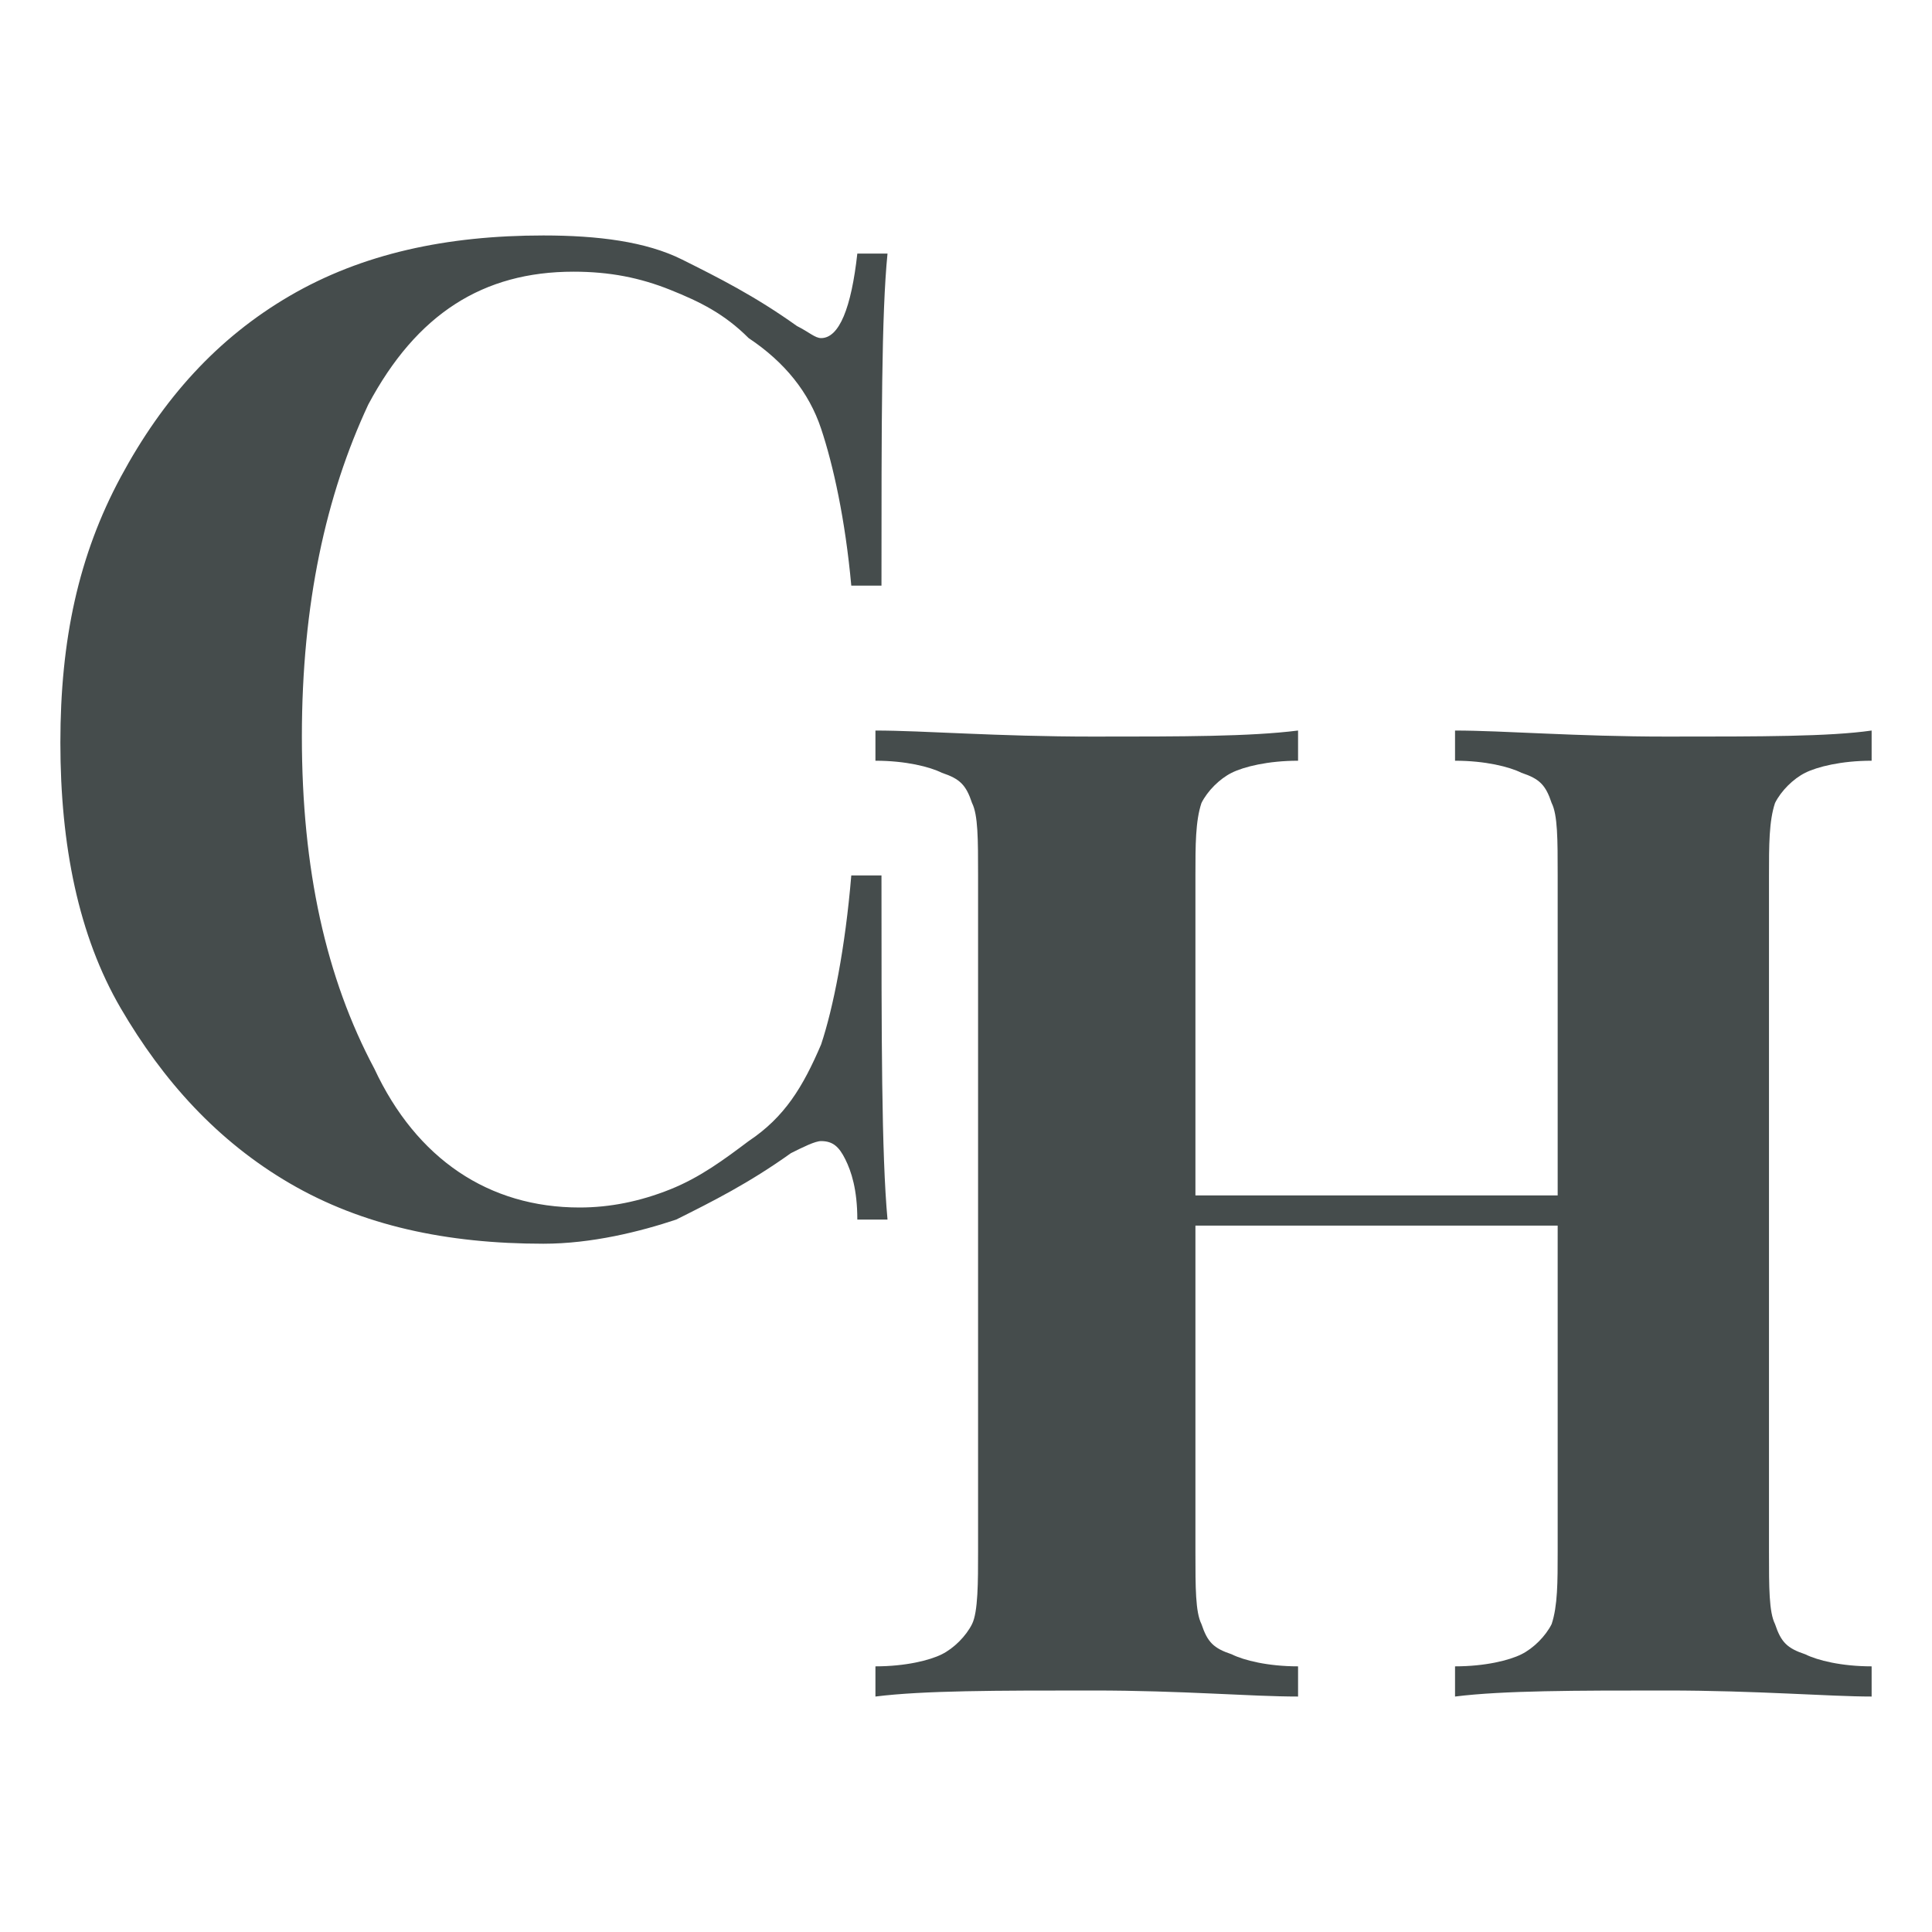
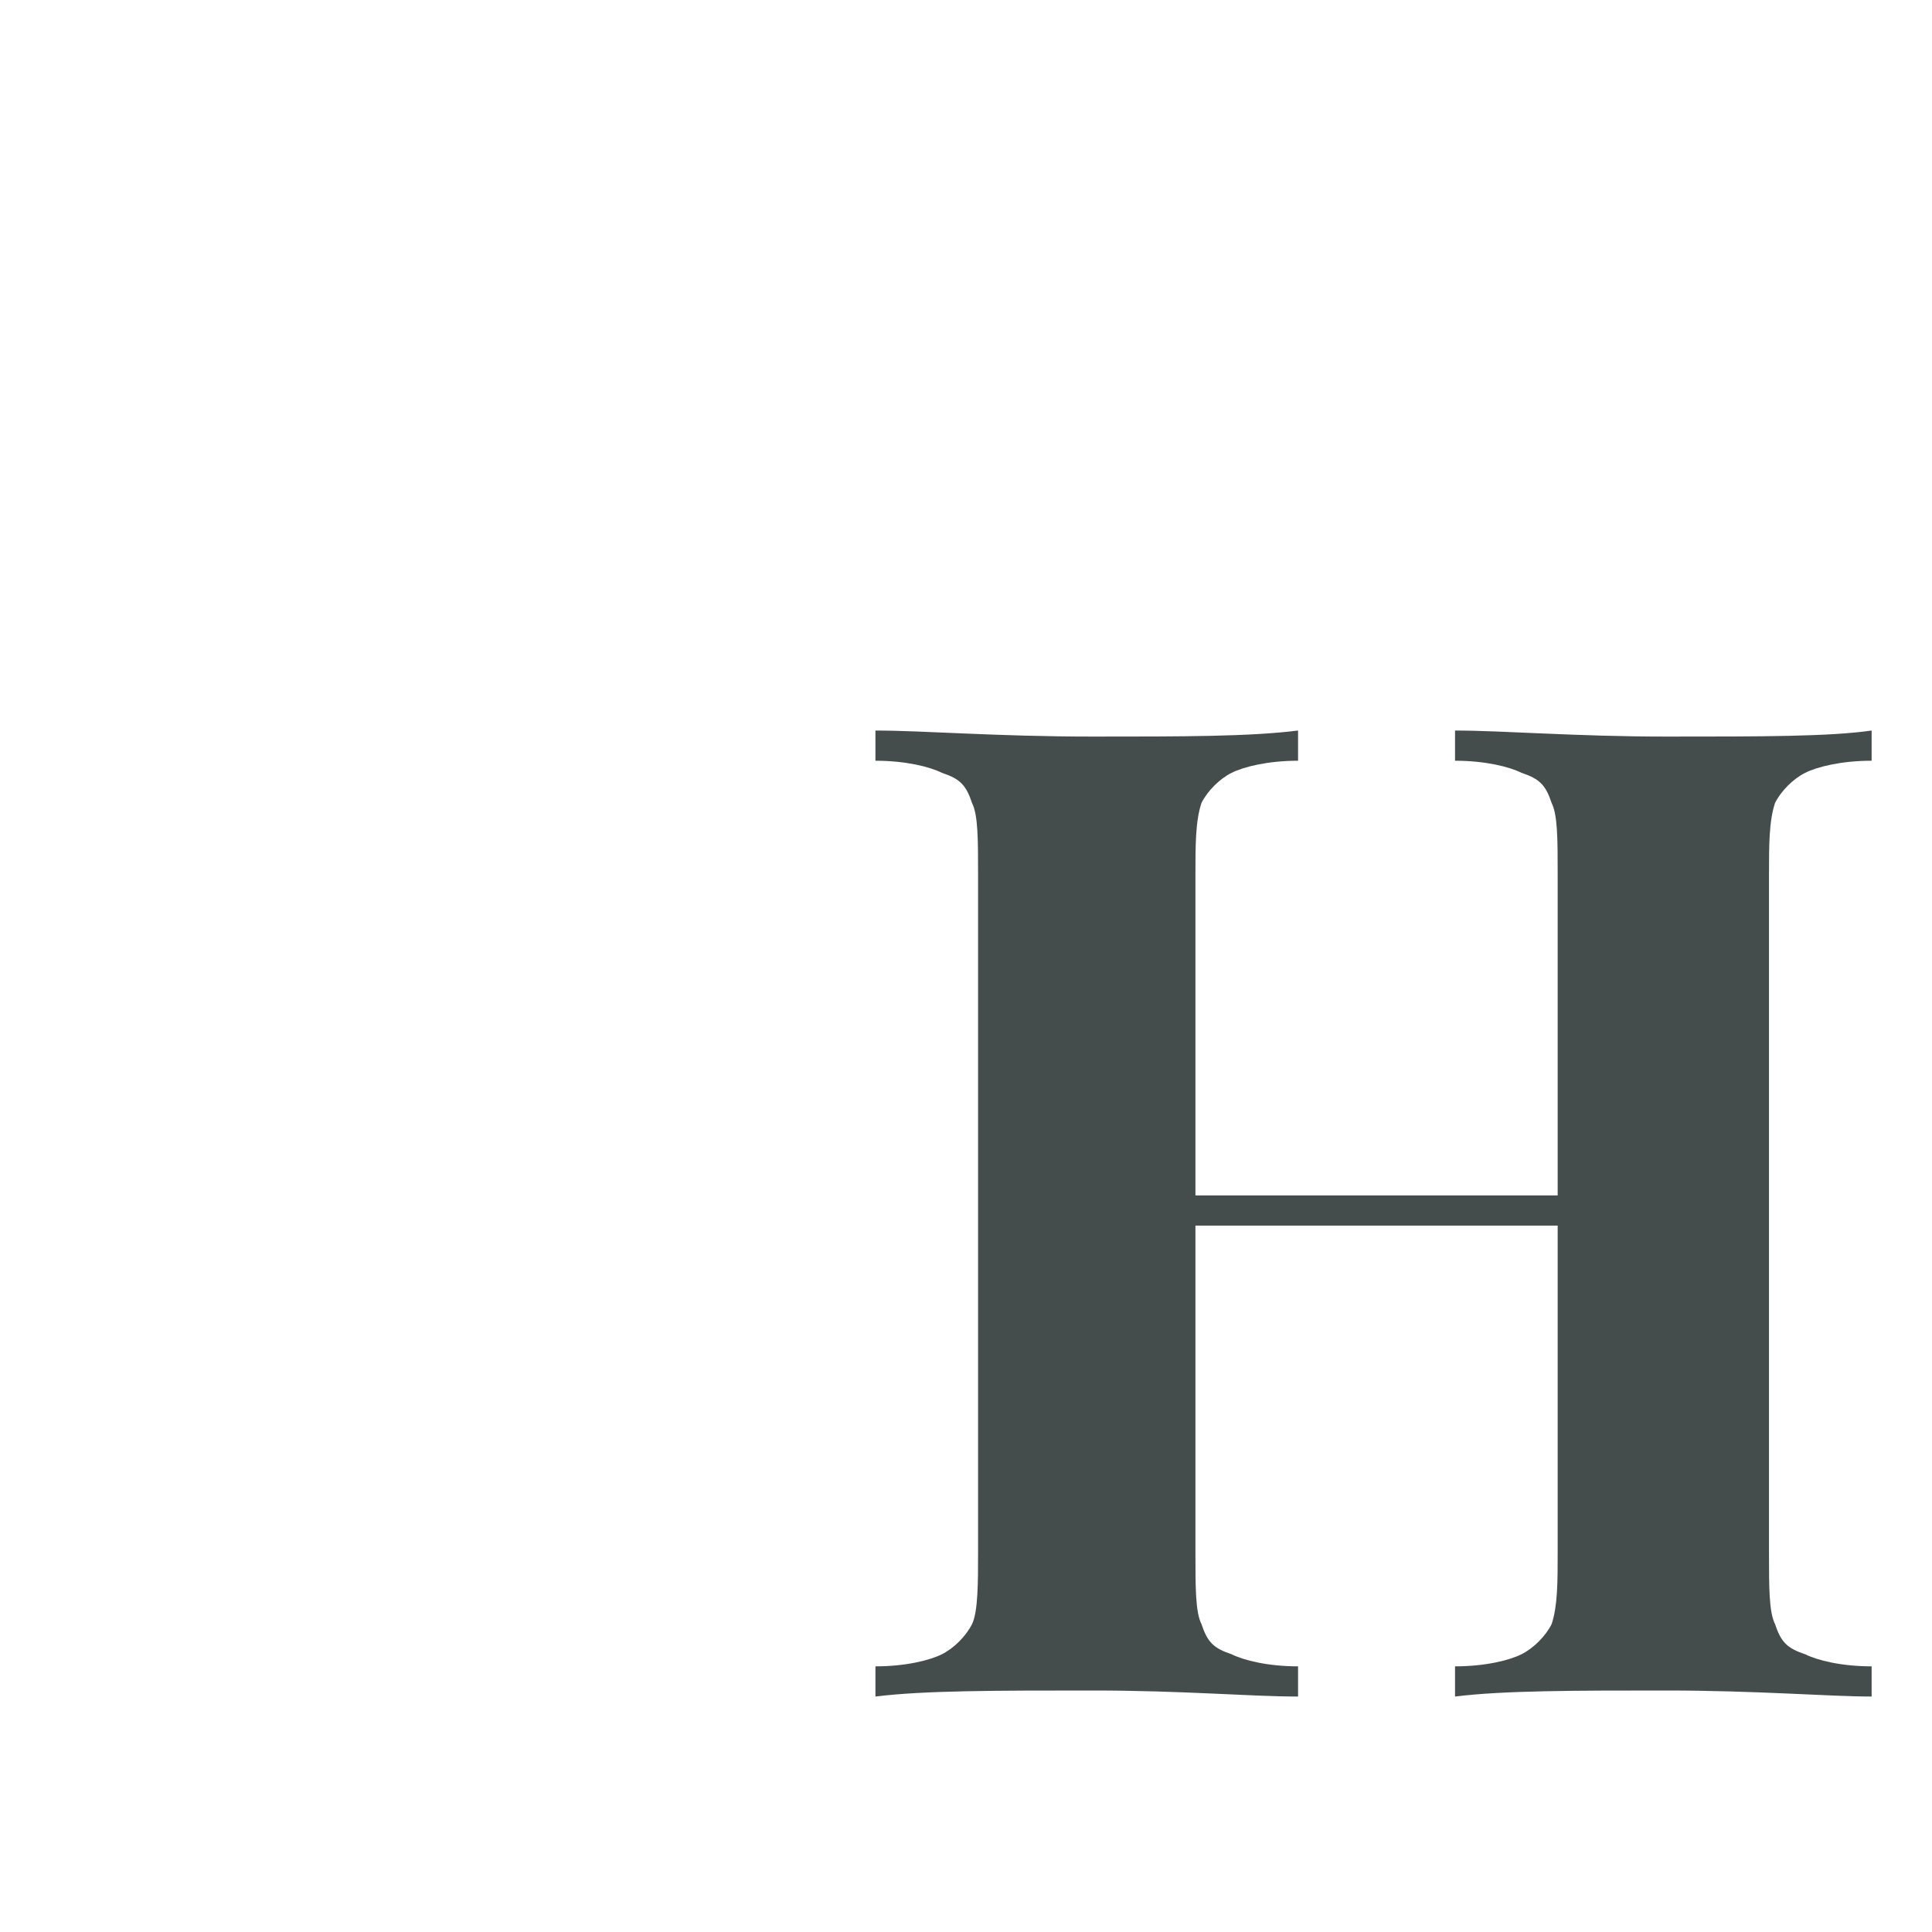
<svg xmlns="http://www.w3.org/2000/svg" xml:space="preserve" style="enable-background:new 0 0 32 32;" viewBox="0 0 32 32" y="0px" x="0px" id="Layer_1" version="1.1">
  <style type="text/css">
	.st0{fill:#454C4C;}
</style>
  <g>
-     <path d="M11.3,4.3c0.6,0.3,1.2,0.6,1.9,1.1c0.2,0.1,0.3,0.2,0.4,0.2c0.3,0,0.5-0.5,0.6-1.4h0.5c-0.1,1-0.1,2.8-0.1,5.5   h-0.5c-0.1-1.1-0.3-2-0.5-2.6S13,6,12.4,5.6C12,5.2,11.6,5,11.1,4.8c-0.5-0.2-1-0.3-1.6-0.3C8,4.5,6.9,5.2,6.1,6.7   C5.4,8.2,5,10,5,12.2s0.4,4,1.2,5.5C6.9,19.2,8.1,20,9.6,20c0.5,0,1-0.1,1.5-0.3c0.5-0.2,0.9-0.5,1.3-0.8c0.6-0.4,0.9-0.9,1.2-1.6   c0.2-0.6,0.4-1.6,0.5-2.8h0.5c0,2.7,0,4.6,0.1,5.7h-0.5c0-0.5-0.1-0.8-0.2-1c-0.1-0.2-0.2-0.3-0.4-0.3c-0.1,0-0.3,0.1-0.5,0.2   c-0.7,0.5-1.3,0.8-1.9,1.1c-0.6,0.2-1.4,0.4-2.2,0.4c-1.6,0-3-0.3-4.2-1S2.7,17.9,2,16.7S1,14,1,12.3s0.3-3.1,1-4.4s1.6-2.3,2.8-3   s2.6-1,4.2-1C9.9,3.9,10.7,4,11.3,4.3z" class="st0" />
    <path d="M29.9,12.8c-0.2,0.1-0.4,0.3-0.5,0.5c-0.1,0.3-0.1,0.7-0.1,1.2v11.2c0,0.6,0,1,0.1,1.2   c0.1,0.3,0.2,0.4,0.5,0.5c0.2,0.1,0.6,0.2,1.1,0.2v0.5c-0.7,0-1.9-0.1-3.4-0.1s-2.7,0-3.5,0.1v-0.5c0.5,0,0.9-0.1,1.1-0.2   s0.4-0.3,0.5-0.5c0.1-0.3,0.1-0.7,0.1-1.2v-5.4h-6v5.4c0,0.6,0,1,0.1,1.2c0.1,0.3,0.2,0.4,0.5,0.5c0.2,0.1,0.6,0.2,1.1,0.2v0.5   c-0.8,0-1.9-0.1-3.4-0.1c-1.6,0-2.8,0-3.6,0.1v-0.5c0.5,0,0.9-0.1,1.1-0.2c0.2-0.1,0.4-0.3,0.5-0.5s0.1-0.7,0.1-1.2V14.5   c0-0.6,0-1-0.1-1.2c-0.1-0.3-0.2-0.4-0.5-0.5c-0.2-0.1-0.6-0.2-1.1-0.2v-0.5c0.8,0,2,0.1,3.6,0.1c1.5,0,2.6,0,3.4-0.1v0.5   c-0.5,0-0.9,0.1-1.1,0.2s-0.4,0.3-0.5,0.5c-0.1,0.3-0.1,0.7-0.1,1.2v5.3h6v-5.3c0-0.6,0-1-0.1-1.2c-0.1-0.3-0.2-0.4-0.5-0.5   c-0.2-0.1-0.6-0.2-1.1-0.2v-0.5c0.8,0,2,0.1,3.5,0.1c1.6,0,2.7,0,3.4-0.1v0.5C30.5,12.6,30.1,12.7,29.9,12.8z" class="st0" />
  </g>
</svg>